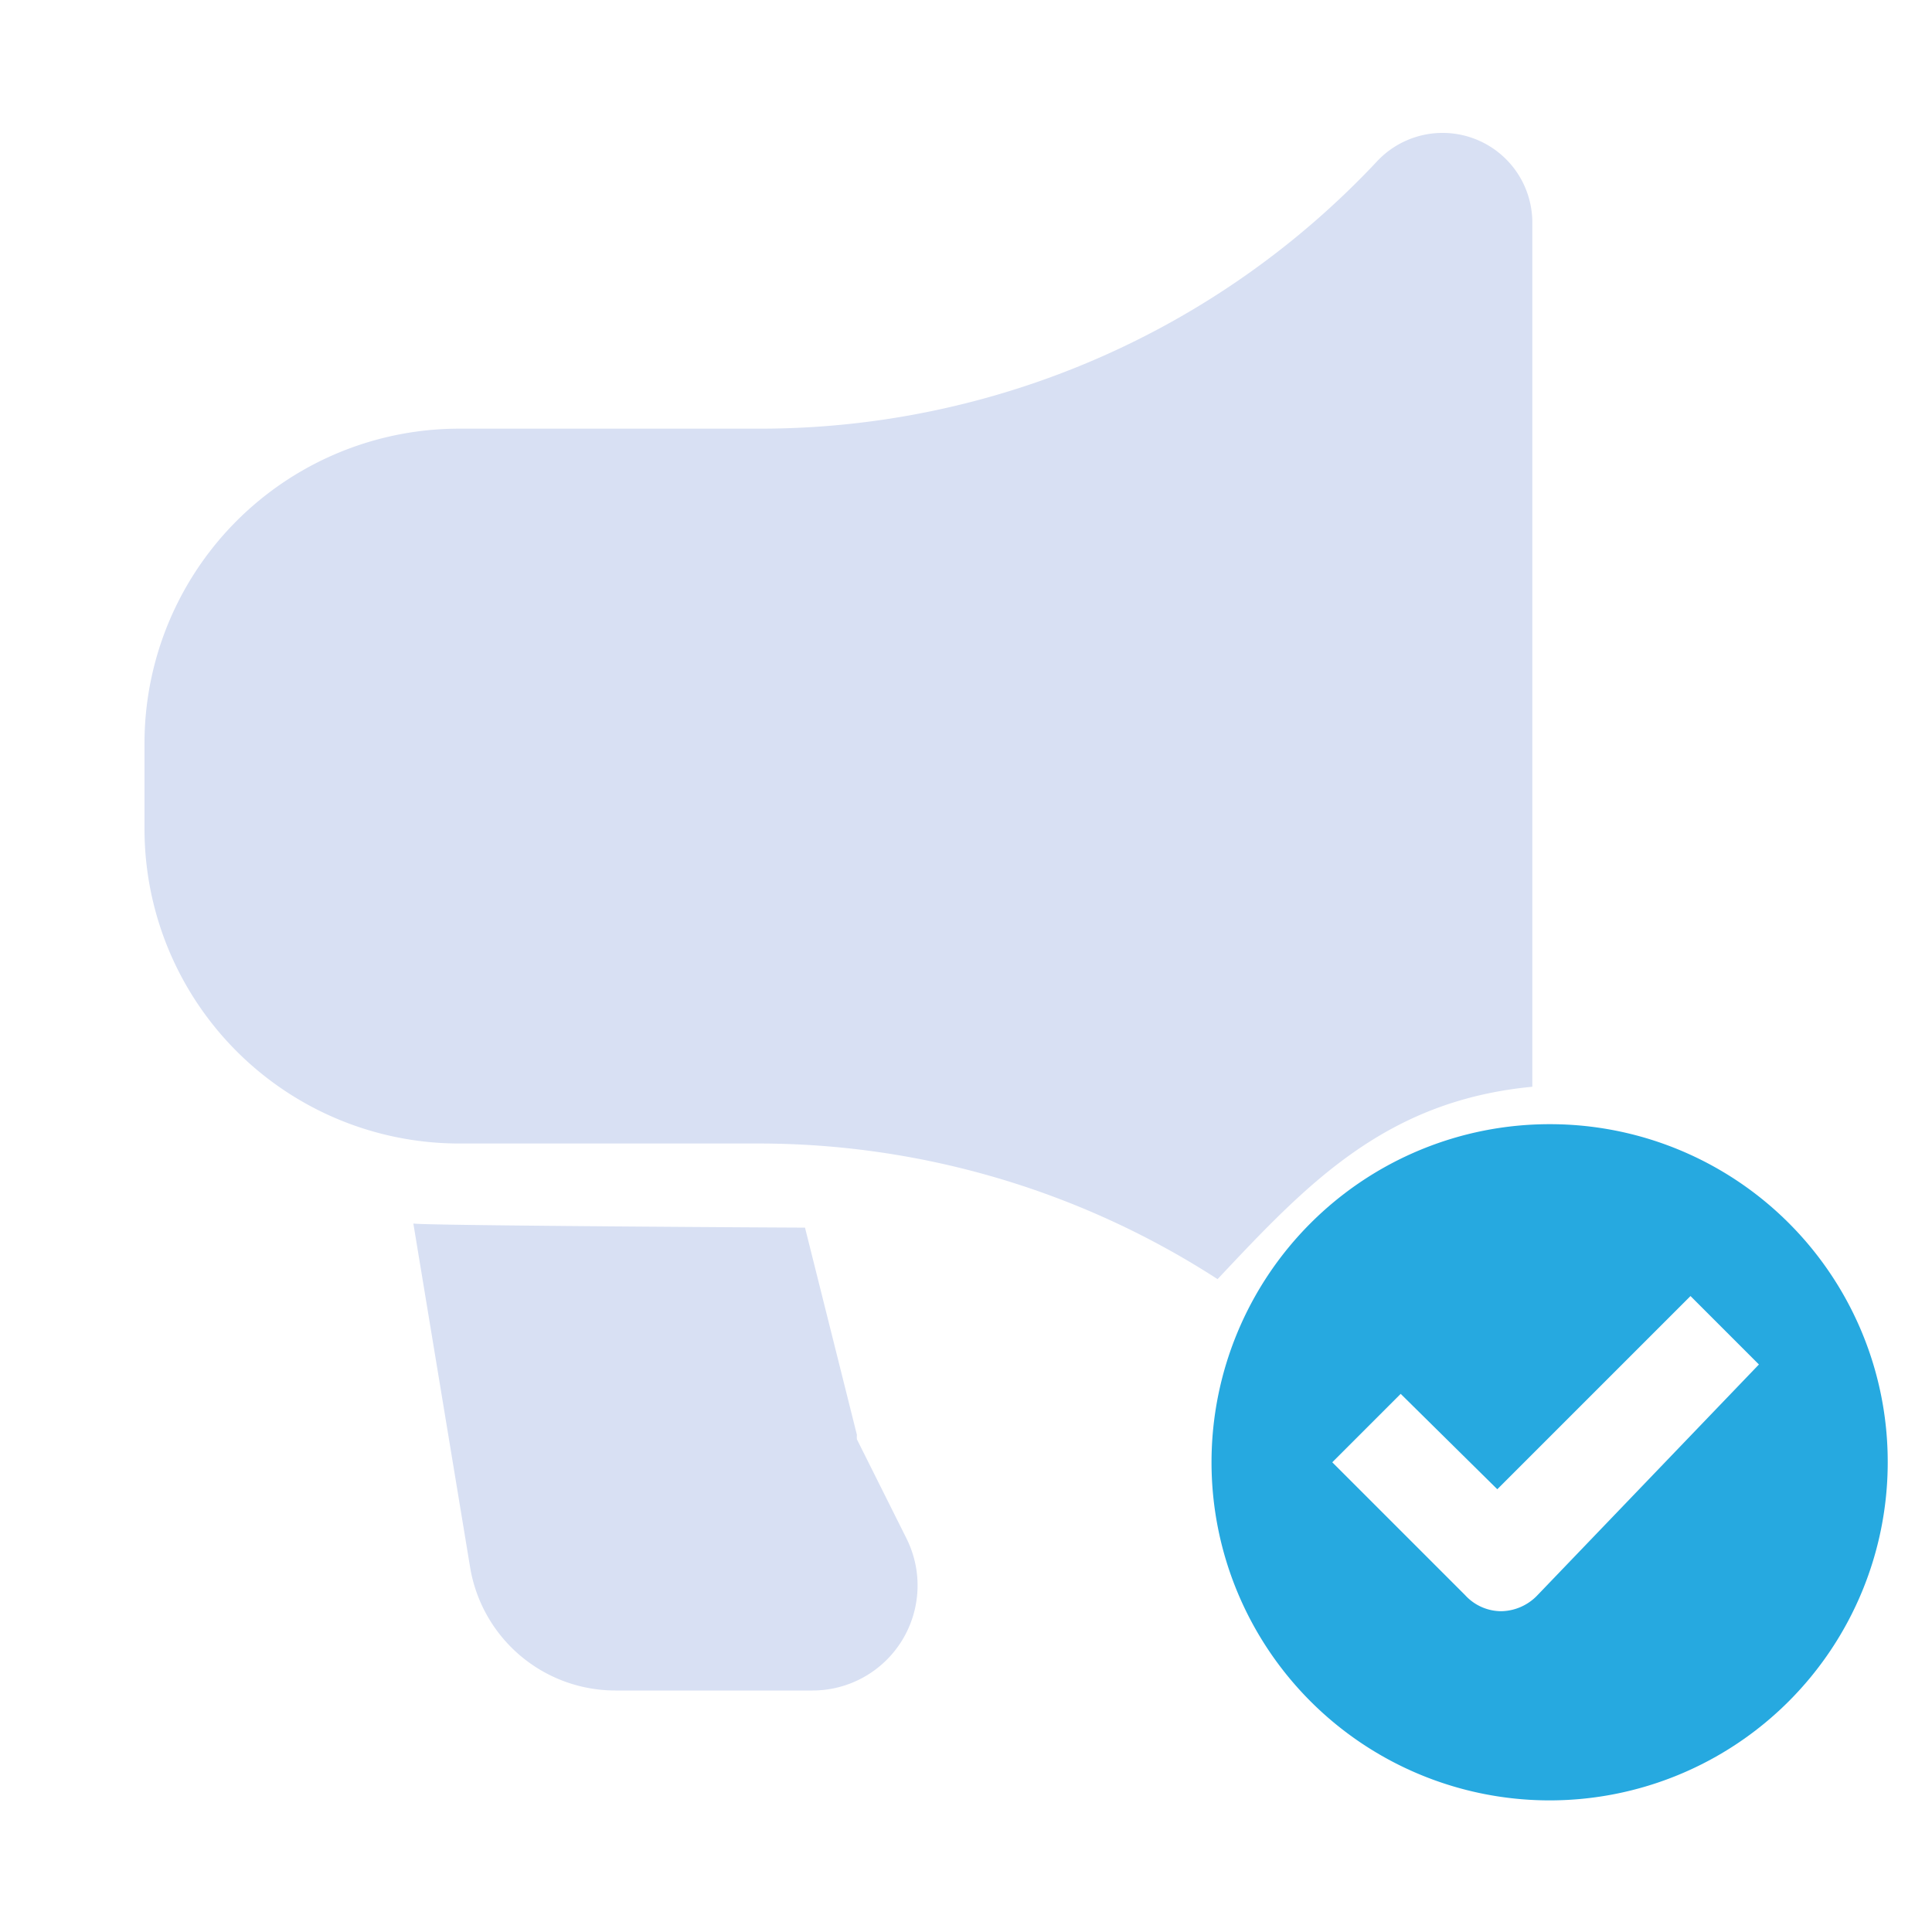
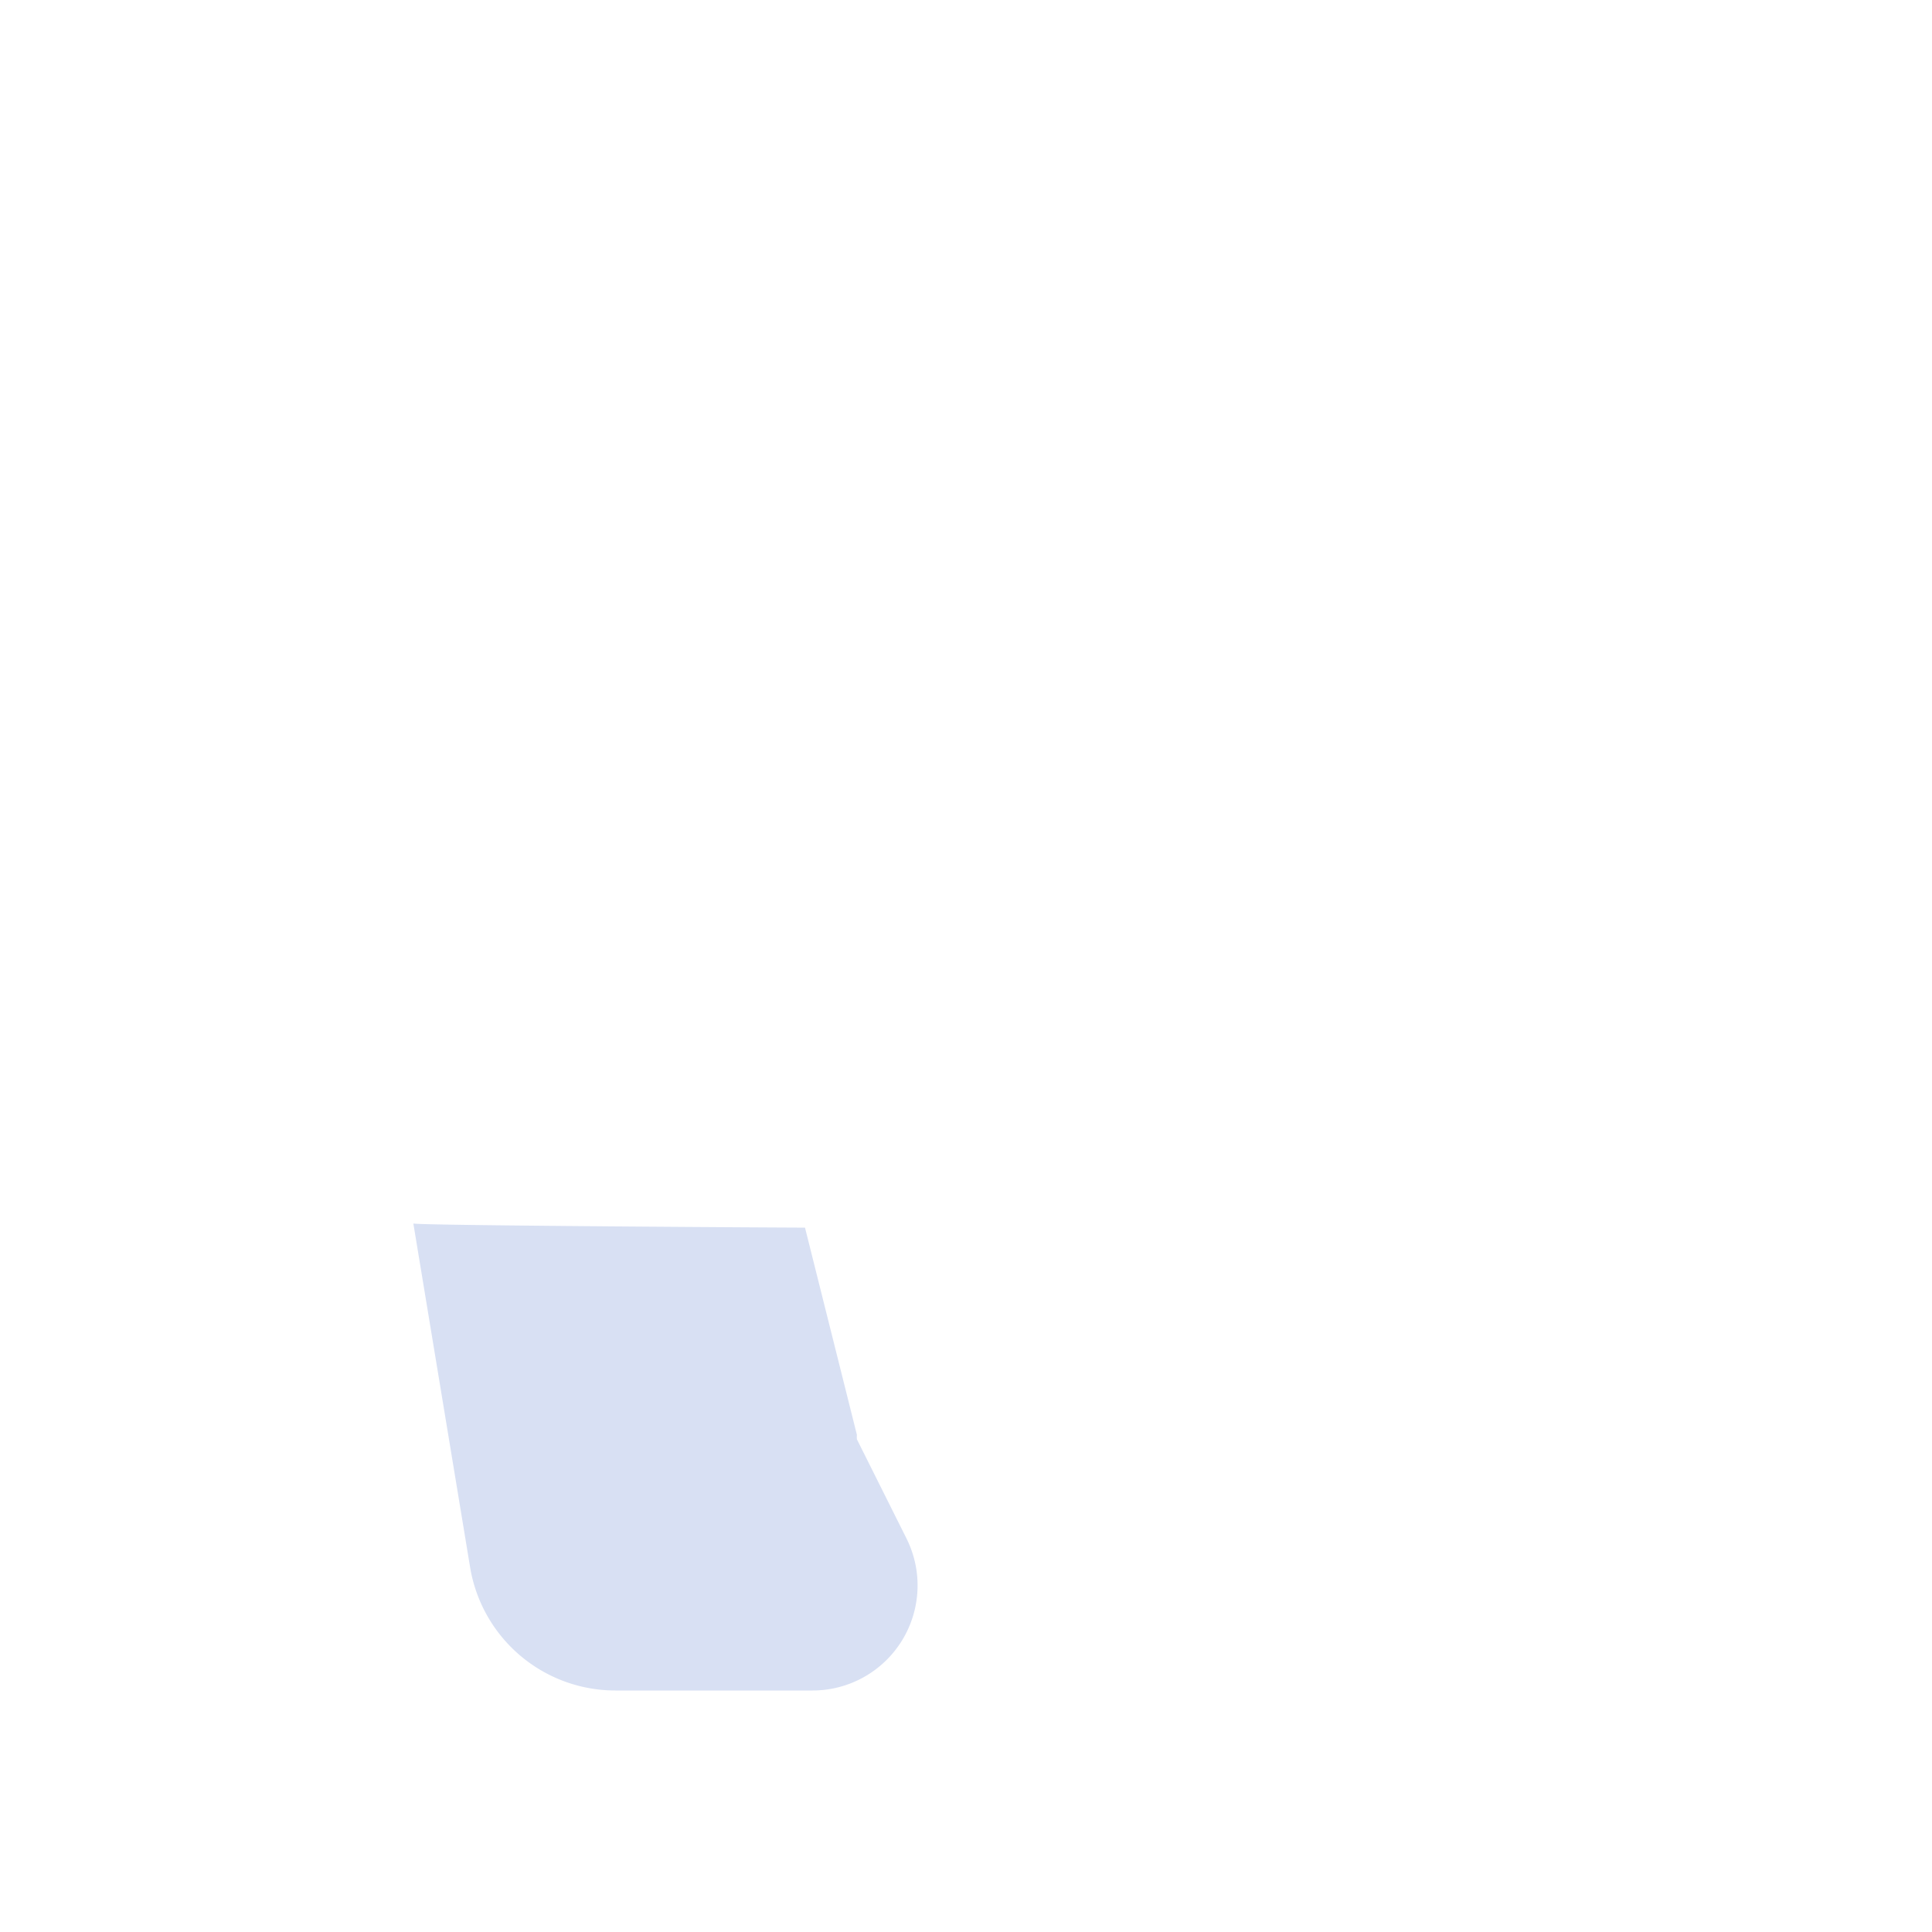
<svg xmlns="http://www.w3.org/2000/svg" id="Layer_1" data-name="Layer 1" viewBox="0 0 48 48">
  <defs>
    <style>.cls-1{fill:#d8e0f3;fill-rule:evenodd;}.cls-2{fill:#26a9e0;}</style>
  </defs>
  <g id="Icon">
-     <path class="cls-1" d="M38.07,27V5.49A2.23,2.23,0,0,0,34.22,4a21,21,0,0,1-15.34,6.65H11.43a7.82,7.82,0,0,0-7.84,7.83v2.09a7.82,7.82,0,0,0,7.84,7.84h7.45a21,21,0,0,1,11.37,3.37C32.47,29.42,34.41,27.35,38.07,27Z" />
    <path class="cls-1" d="M10.27,30.4l1.41,8.54A3.66,3.66,0,0,0,15.29,42h4.9a2.61,2.61,0,0,0,2.33-3.78l-1.23-2.46a.49.49,0,0,1,0-.11L20,30.5c-.37,0-9.33-.05-9.71-.1Z" />
  </g>
-   <path class="cls-2" d="M38.5,27.93a8.4,8.4,0,1,0,8.4,8.4A8.39,8.39,0,0,0,38.5,27.93Zm-.3,11.7a1.27,1.27,0,0,1-.9.4,1.22,1.22,0,0,1-.9-.4l-3.3-3.3,1.7-1.7L37.2,37l4.8-4.8,1.7,1.7Z" />
</svg>